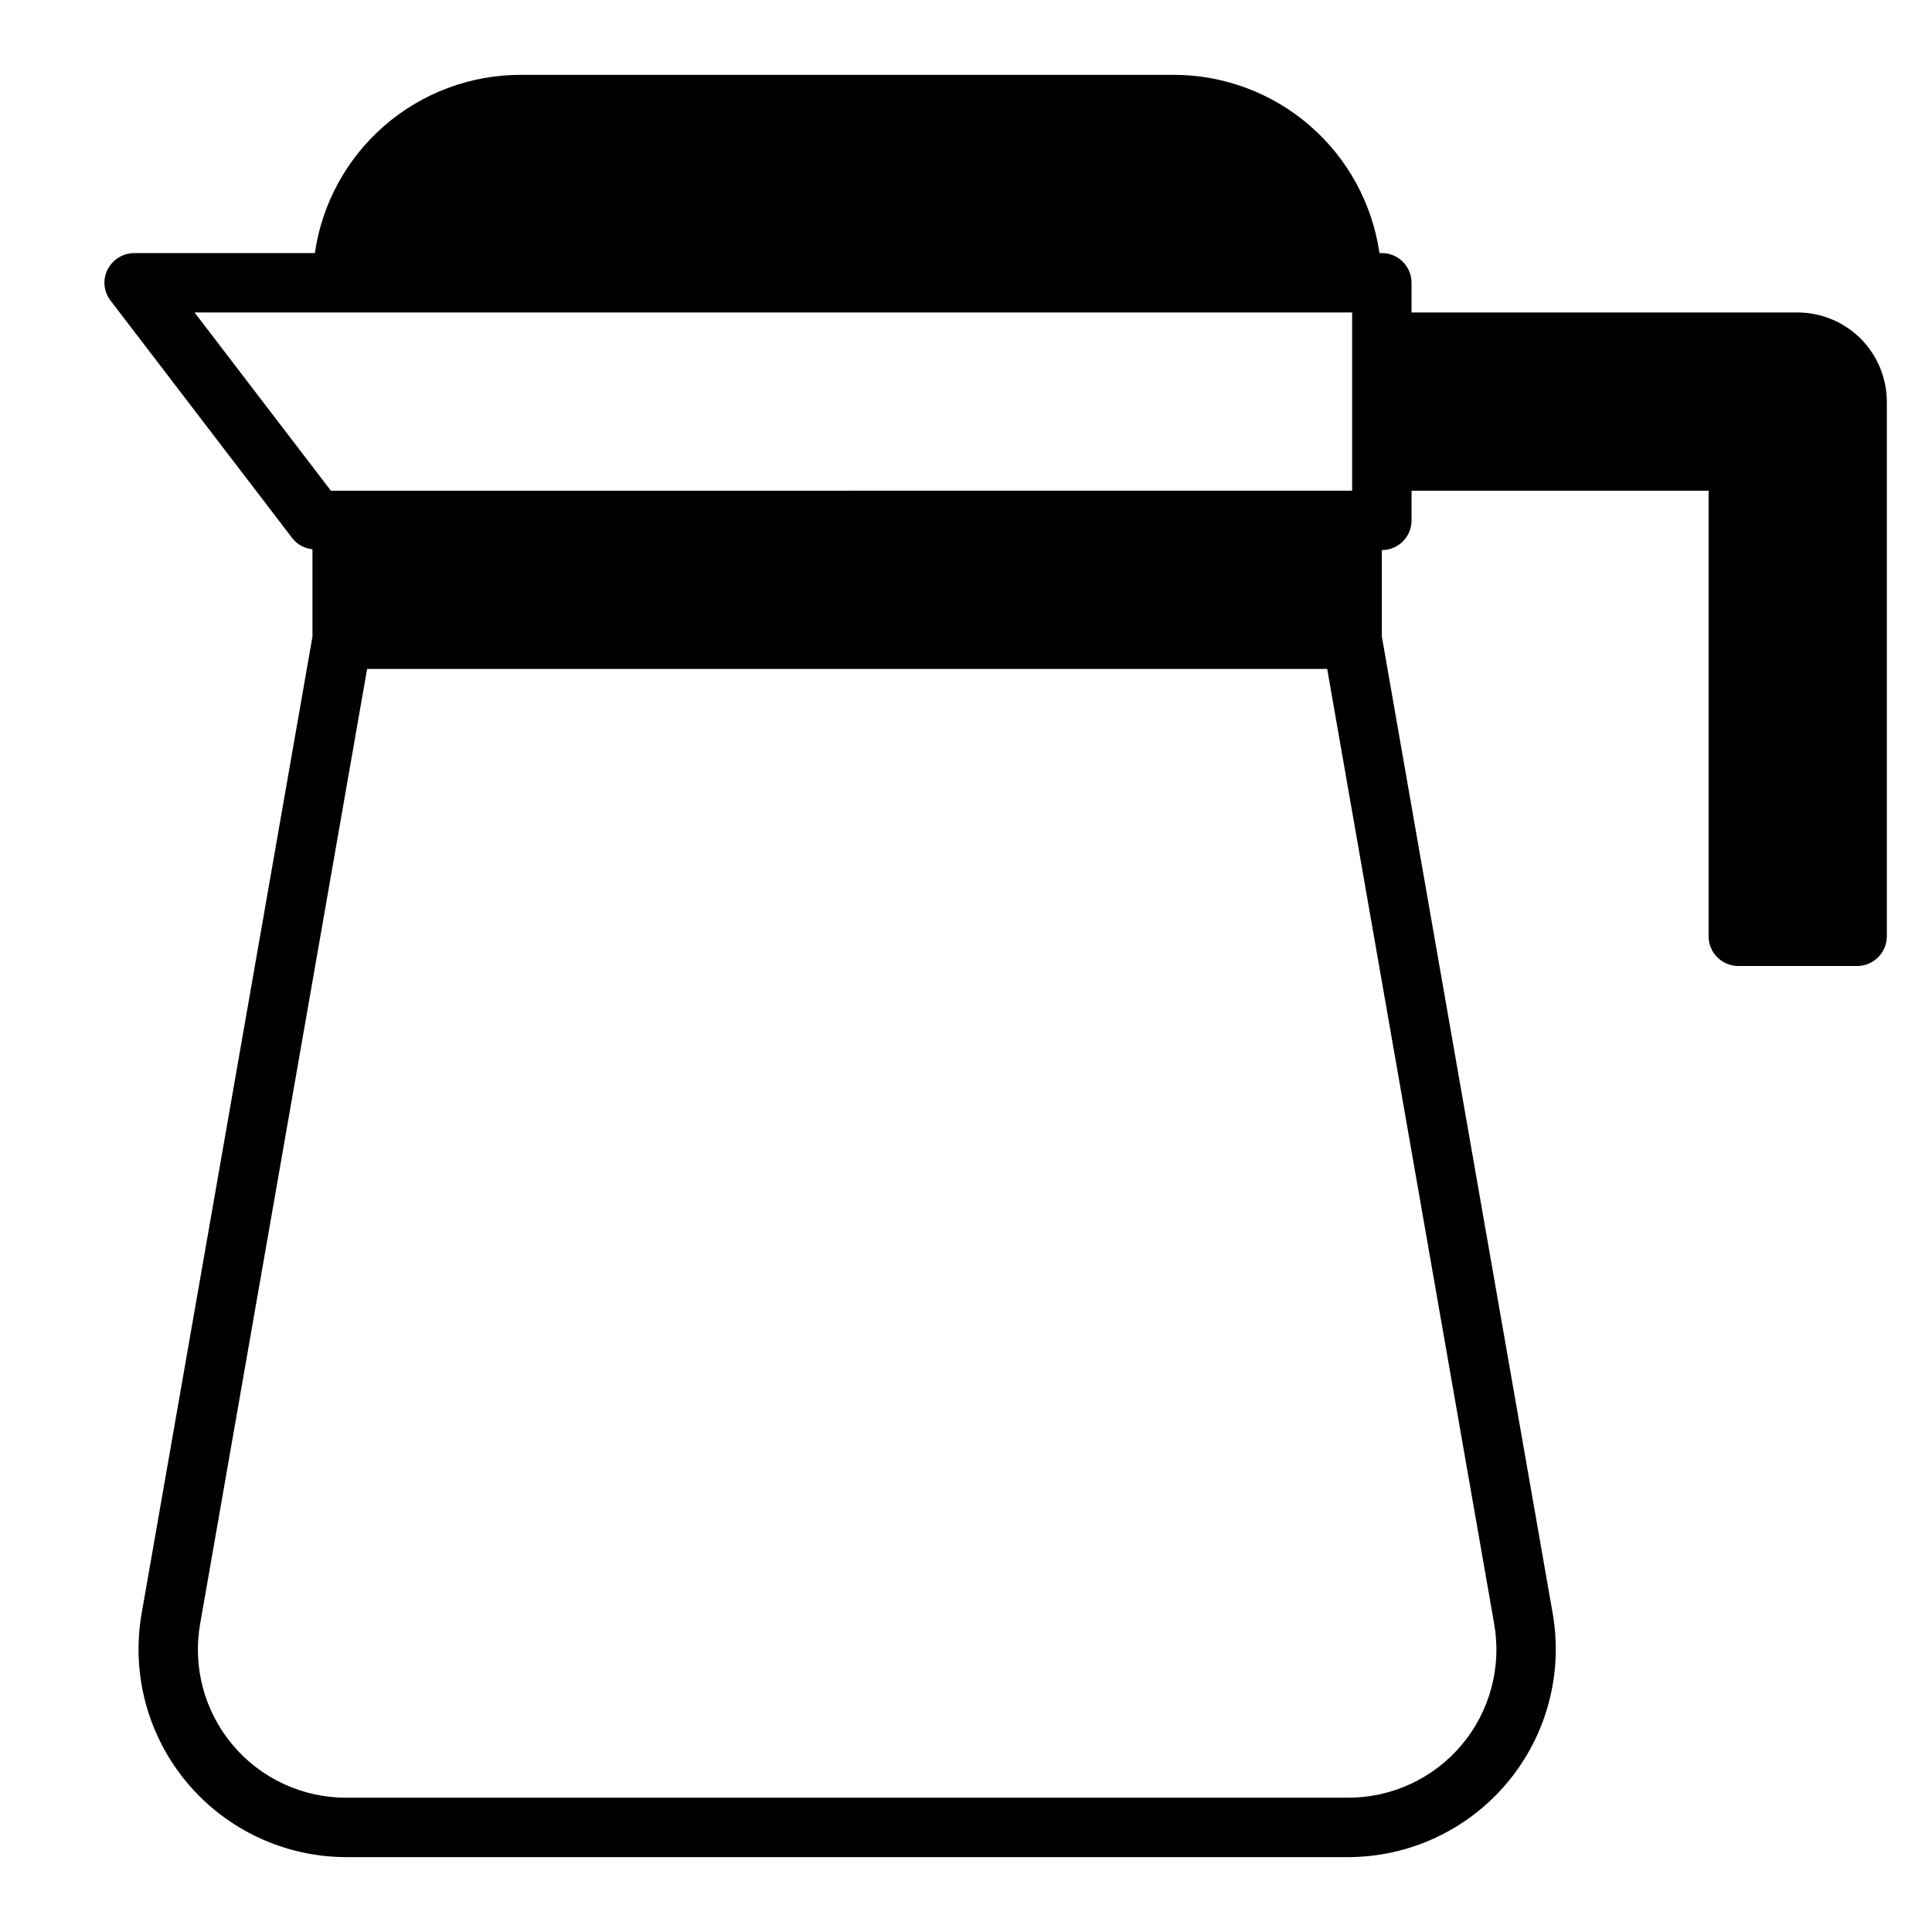
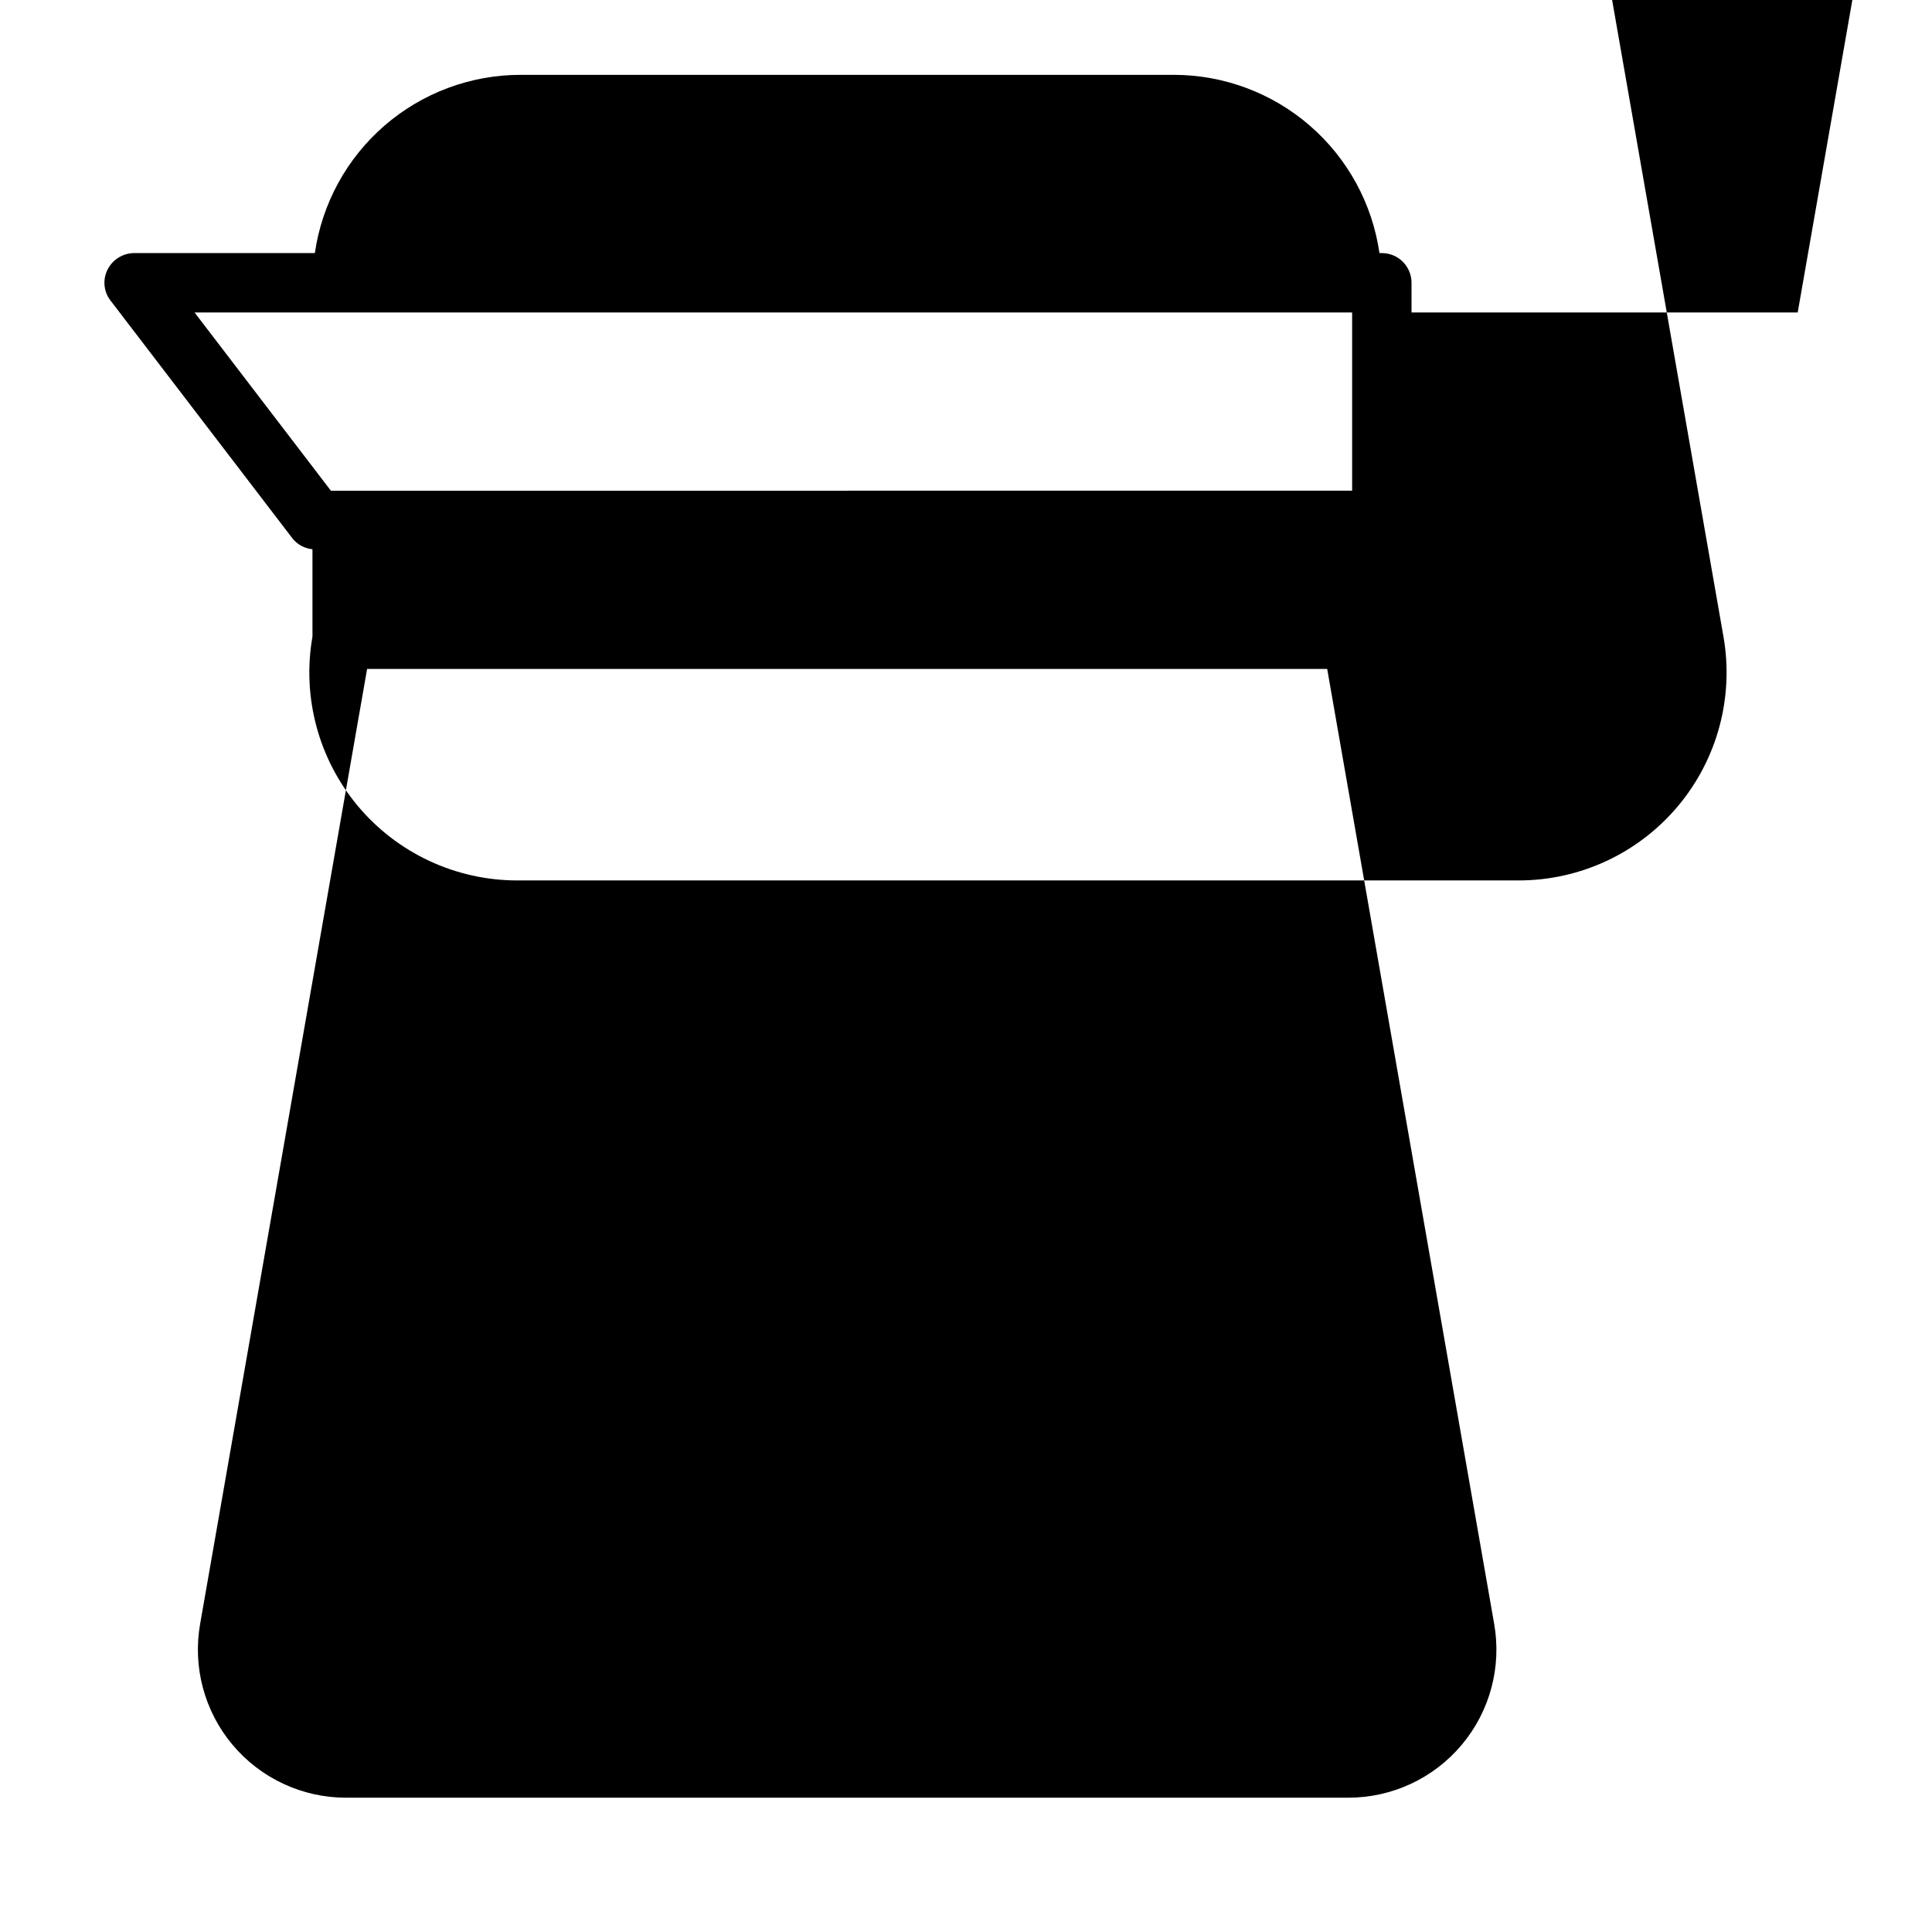
<svg xmlns="http://www.w3.org/2000/svg" fill="#000000" width="800px" height="800px" version="1.1" viewBox="144 144 512 512">
-   <path d="m620.41 226.81h-102.34v-7.871c0-2.086-0.828-4.09-2.305-5.566-1.477-1.477-3.481-2.305-5.566-2.305h-0.629c-1.891-13.105-8.438-25.09-18.441-33.762-10.004-8.672-22.793-13.457-36.035-13.473h-173.18c-13.238 0.016-26.031 4.801-36.035 13.473-10 8.672-16.547 20.656-18.438 33.762h-47.863c-3.004 0.016-5.742 1.719-7.086 4.406-1.348 2.691-1.012 5.918 0.867 8.266l48.176 62.977c1.301 1.621 3.207 2.644 5.273 2.836v23.145l-45.262 258.83c-2.812 16.027 1.602 32.48 12.062 44.945 10.465 12.469 25.902 19.672 42.176 19.684h265.45c16.273-0.012 31.711-7.215 42.172-19.684 10.461-12.465 14.879-28.918 12.066-44.945l-45.266-258.83v-22.91c2.086 0 4.09-0.828 5.566-2.305 1.477-1.477 2.305-3.477 2.305-5.566v-7.871h78.723v118.08c0 2.09 0.828 4.09 2.305 5.566 1.477 1.477 3.477 2.309 5.566 2.309h31.488c2.086 0 4.09-0.832 5.566-2.309 1.477-1.477 2.305-3.477 2.305-5.566v-141.7c-0.02-6.258-2.512-12.254-6.938-16.68-4.426-4.422-10.422-6.918-16.68-6.938zm-424.85 0h306.77v47.23l-270.64 0.004zm344.4 347.47c2.035 11.449-1.105 23.211-8.586 32.117-7.477 8.906-18.516 14.039-30.145 14.012h-265.45c-11.629 0.027-22.672-5.106-30.148-14.012s-10.621-20.668-8.582-32.117l44.238-253.01h254.43z" />
+   <path d="m620.41 226.81h-102.34v-7.871c0-2.086-0.828-4.09-2.305-5.566-1.477-1.477-3.481-2.305-5.566-2.305h-0.629c-1.891-13.105-8.438-25.09-18.441-33.762-10.004-8.672-22.793-13.457-36.035-13.473h-173.18c-13.238 0.016-26.031 4.801-36.035 13.473-10 8.672-16.547 20.656-18.438 33.762h-47.863c-3.004 0.016-5.742 1.719-7.086 4.406-1.348 2.691-1.012 5.918 0.867 8.266l48.176 62.977c1.301 1.621 3.207 2.644 5.273 2.836v23.145c-2.812 16.027 1.602 32.48 12.062 44.945 10.465 12.469 25.902 19.672 42.176 19.684h265.45c16.273-0.012 31.711-7.215 42.172-19.684 10.461-12.465 14.879-28.918 12.066-44.945l-45.266-258.83v-22.91c2.086 0 4.09-0.828 5.566-2.305 1.477-1.477 2.305-3.477 2.305-5.566v-7.871h78.723v118.08c0 2.09 0.828 4.09 2.305 5.566 1.477 1.477 3.477 2.309 5.566 2.309h31.488c2.086 0 4.09-0.832 5.566-2.309 1.477-1.477 2.305-3.477 2.305-5.566v-141.7c-0.02-6.258-2.512-12.254-6.938-16.68-4.426-4.422-10.422-6.918-16.68-6.938zm-424.85 0h306.77v47.23l-270.64 0.004zm344.4 347.47c2.035 11.449-1.105 23.211-8.586 32.117-7.477 8.906-18.516 14.039-30.145 14.012h-265.45c-11.629 0.027-22.672-5.106-30.148-14.012s-10.621-20.668-8.582-32.117l44.238-253.01h254.43z" />
</svg>